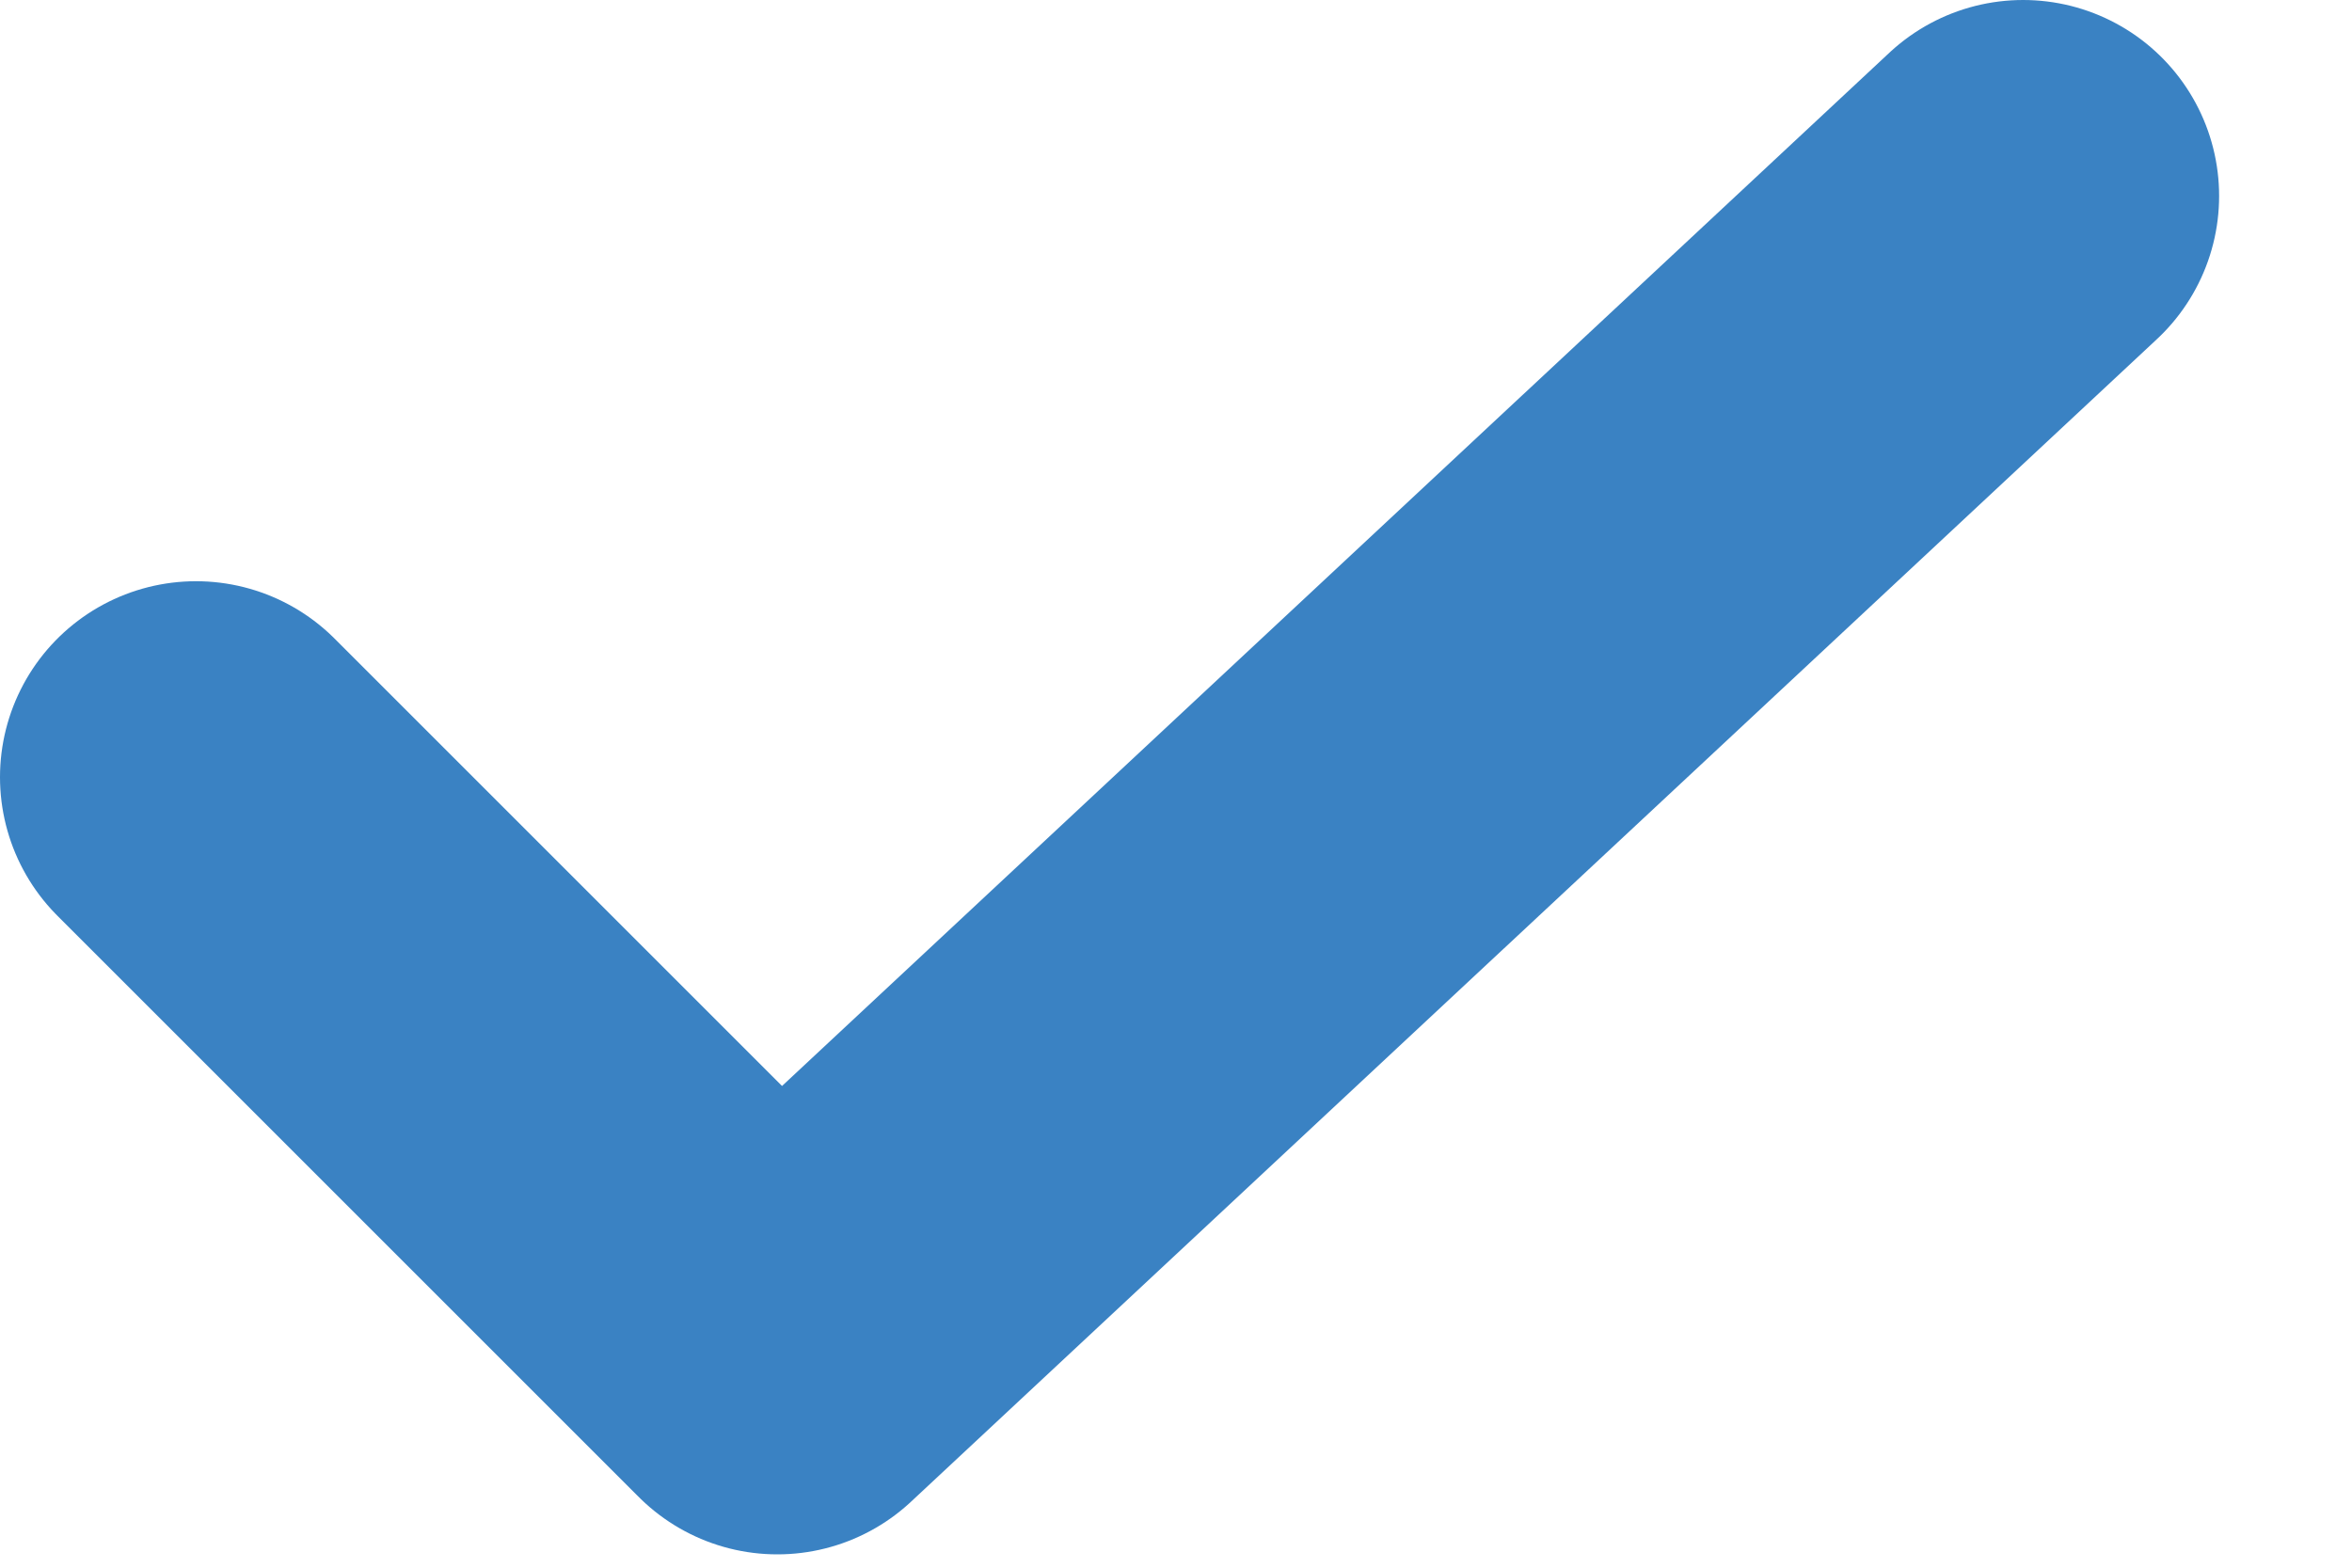
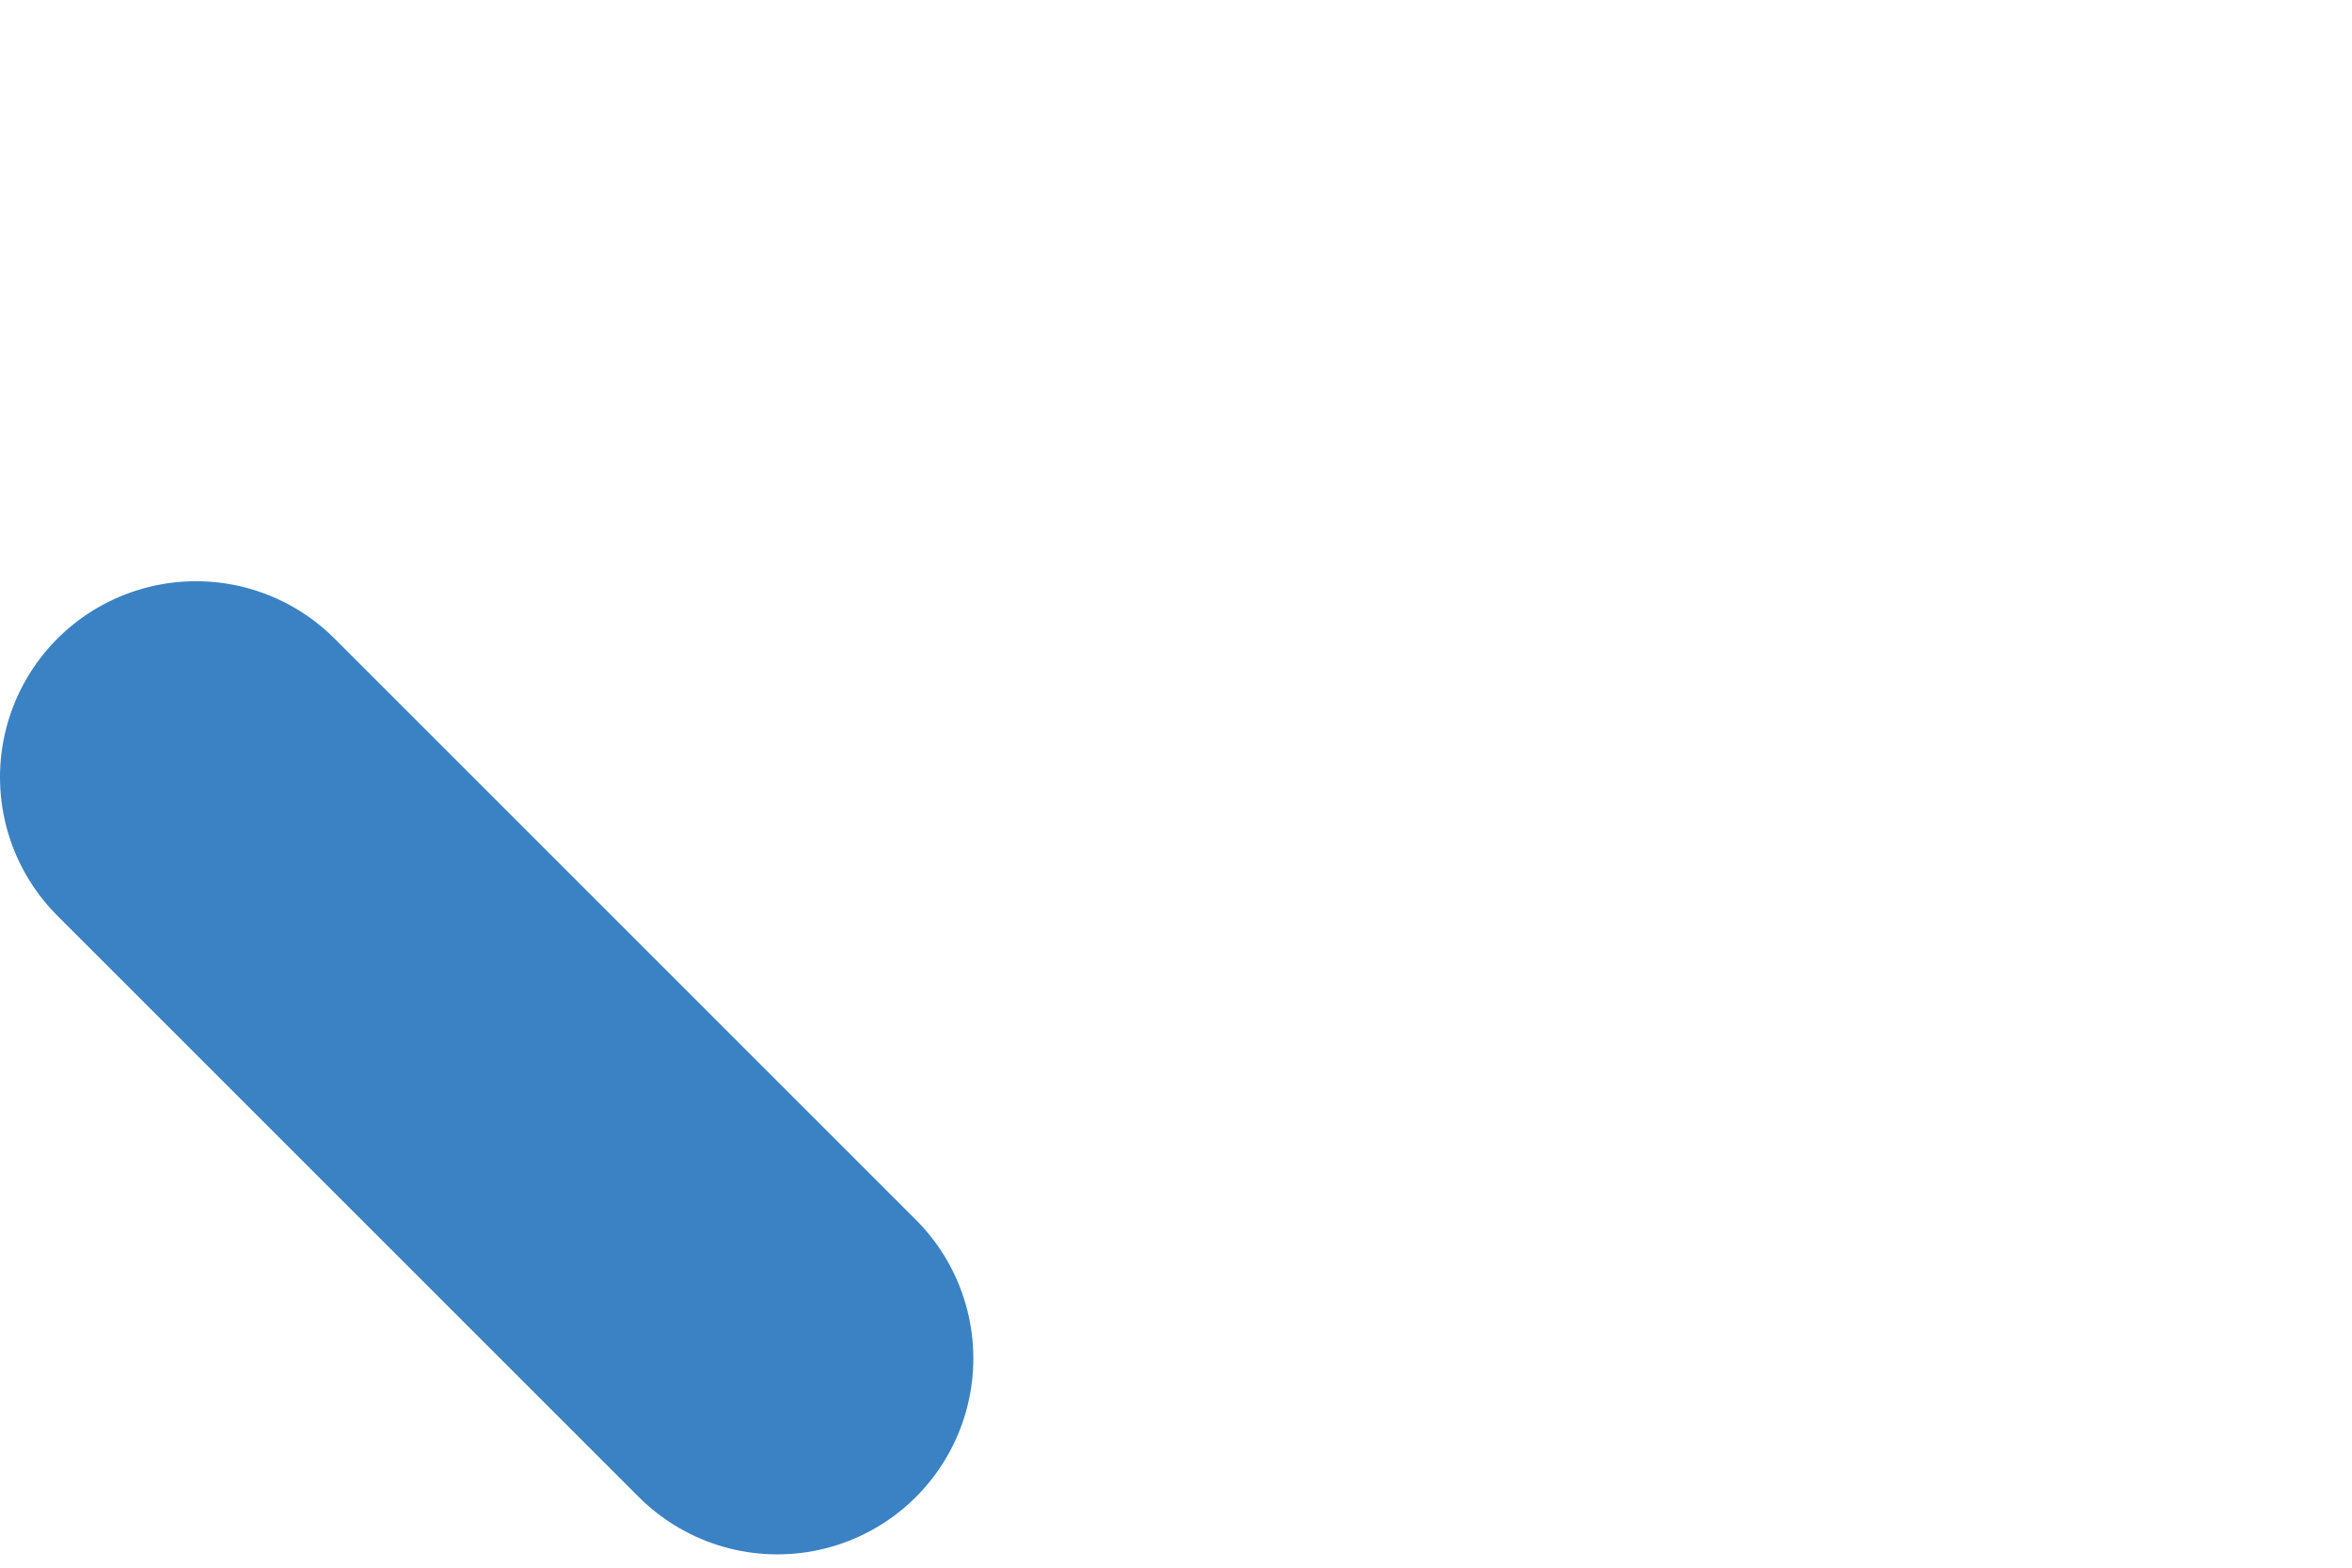
<svg xmlns="http://www.w3.org/2000/svg" width="12" height="8" viewBox="0 0 12 8" fill="none">
-   <path d="M1 3.966L3.966 6.932L10.322 1" stroke="#3A82C3" stroke-width="2" stroke-linecap="round" stroke-linejoin="round" />
+   <path d="M1 3.966L3.966 6.932" stroke="#3A82C3" stroke-width="2" stroke-linecap="round" stroke-linejoin="round" />
</svg>